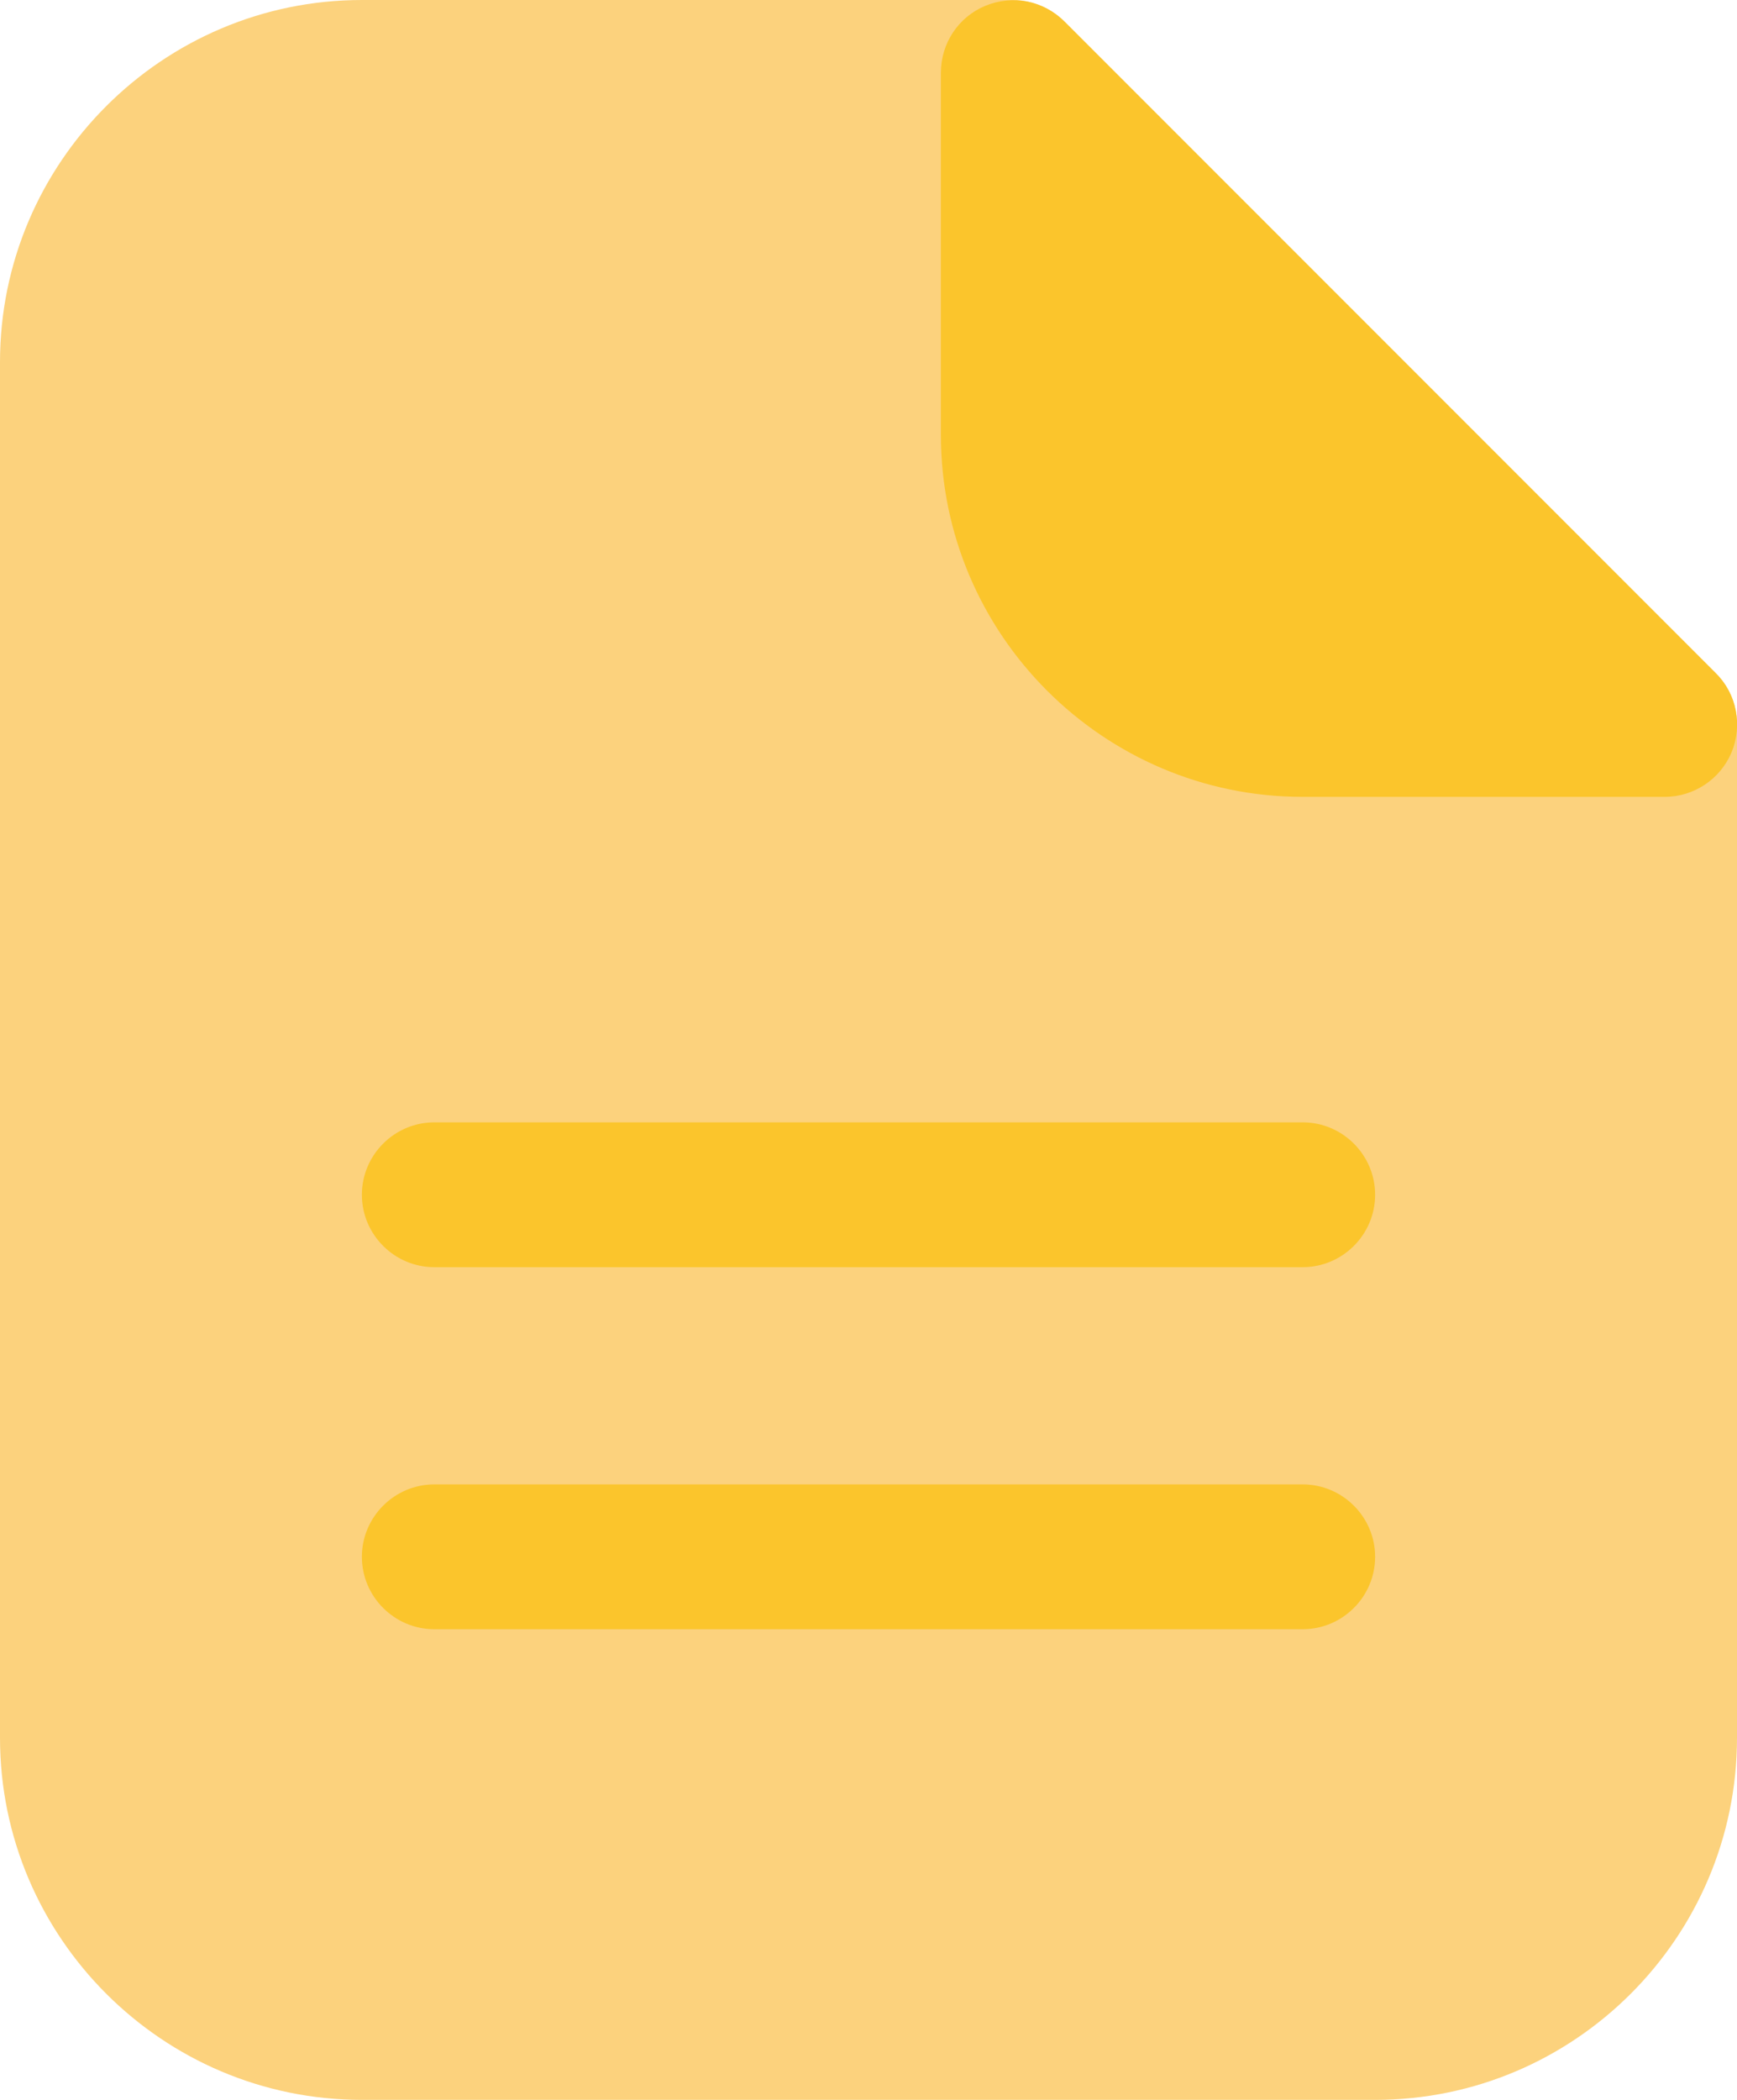
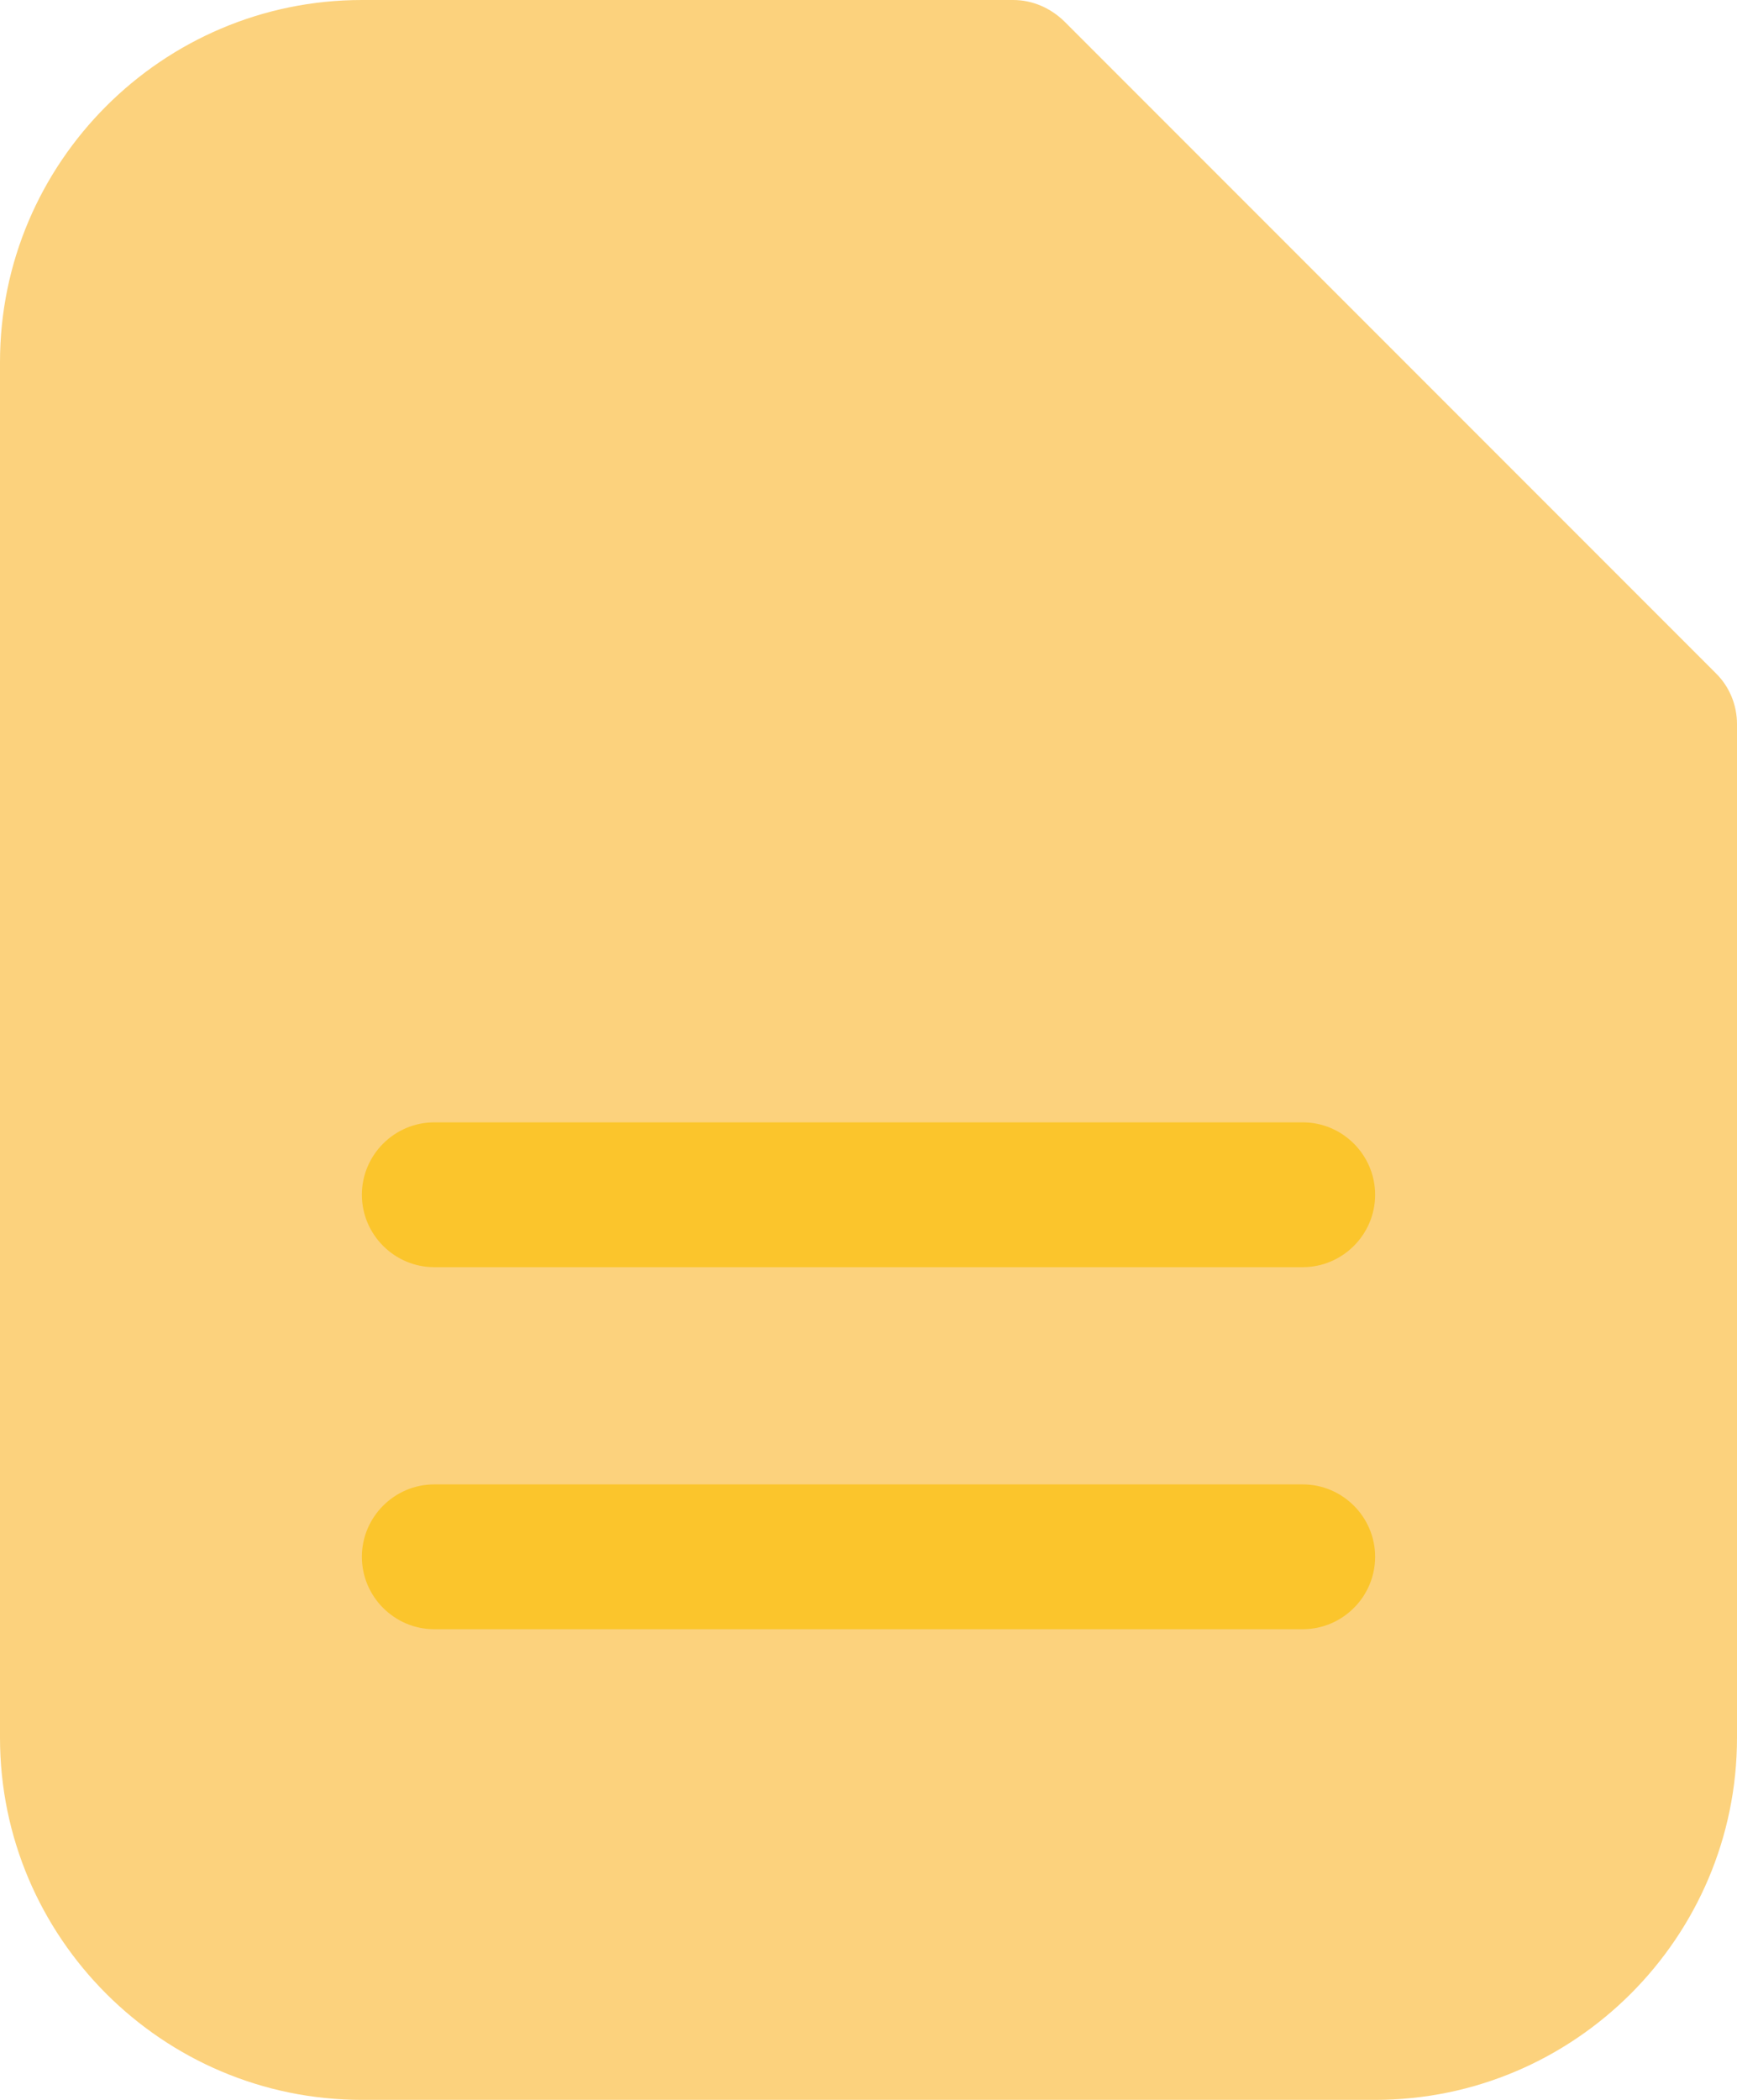
<svg xmlns="http://www.w3.org/2000/svg" width="48" height="58" viewBox="0 0 48 58" fill="none">
  <path d="M47.41 18.59L29.41 0.59C29.03 0.22 28.53 0 28 0H10C4.49 0 0 4.49 0 10V48C0 53.51 4.49 58 10 58H38C43.51 58 48 53.51 48 48V20C48 19.47 47.79 18.96 47.41 18.59Z" fill="#FCD27D" />
-   <path d="M47.41 18.59L29.41 0.59C28.84 0.02 27.98 -0.15 27.23 0.16C26.48 0.47 26 1.2 26 2.01V12.01C26 17.52 30.49 22.01 36 22.01H46C46.81 22.01 47.54 21.52 47.85 20.78C48.16 20.03 47.99 19.17 47.42 18.6L47.41 18.59Z" fill="#FBC52C" />
  <path d="M36 35H12C10.9 35 10 34.1 10 33C10 31.9 10.9 31 12 31H36C37.1 31 38 31.9 38 33C38 34.1 37.1 35 36 35Z" fill="#FBC52C" />
  <path d="M36 45H12C10.9 45 10 44.1 10 43C10 41.9 10.9 41 12 41H36C37.1 41 38 41.9 38 43C38 44.1 37.1 45 36 45Z" fill="#FBC52C" />
</svg>